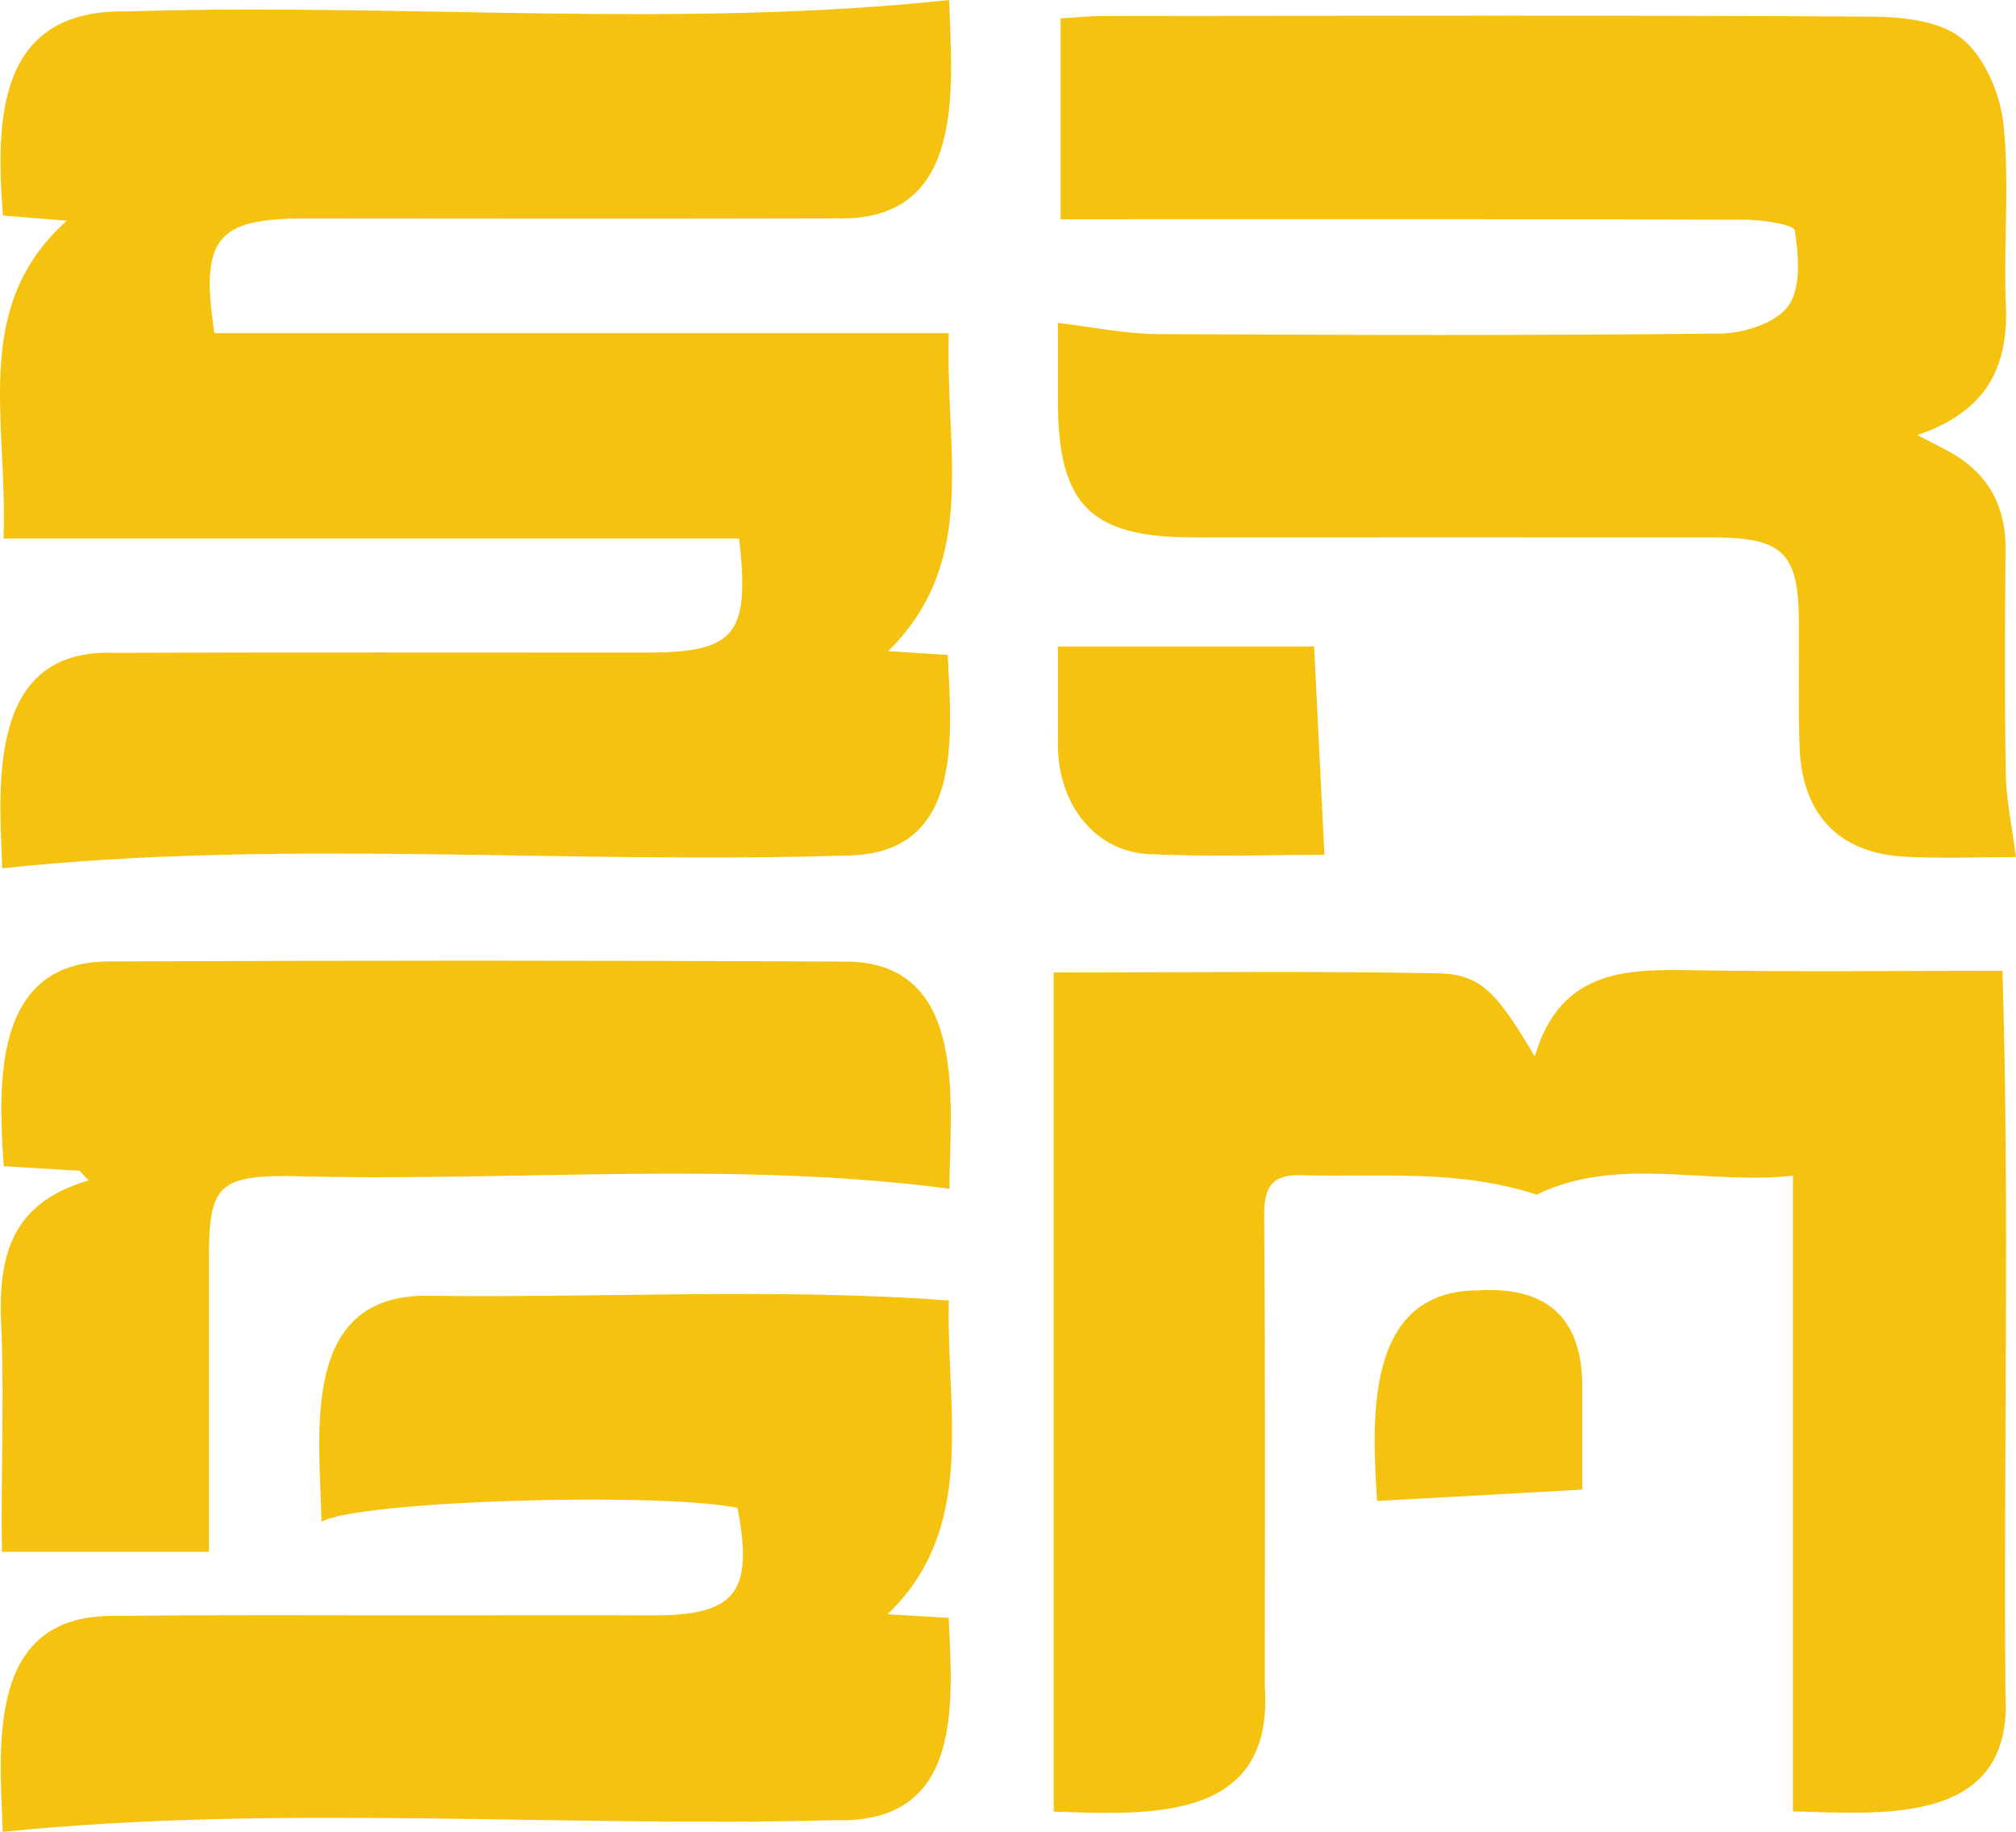
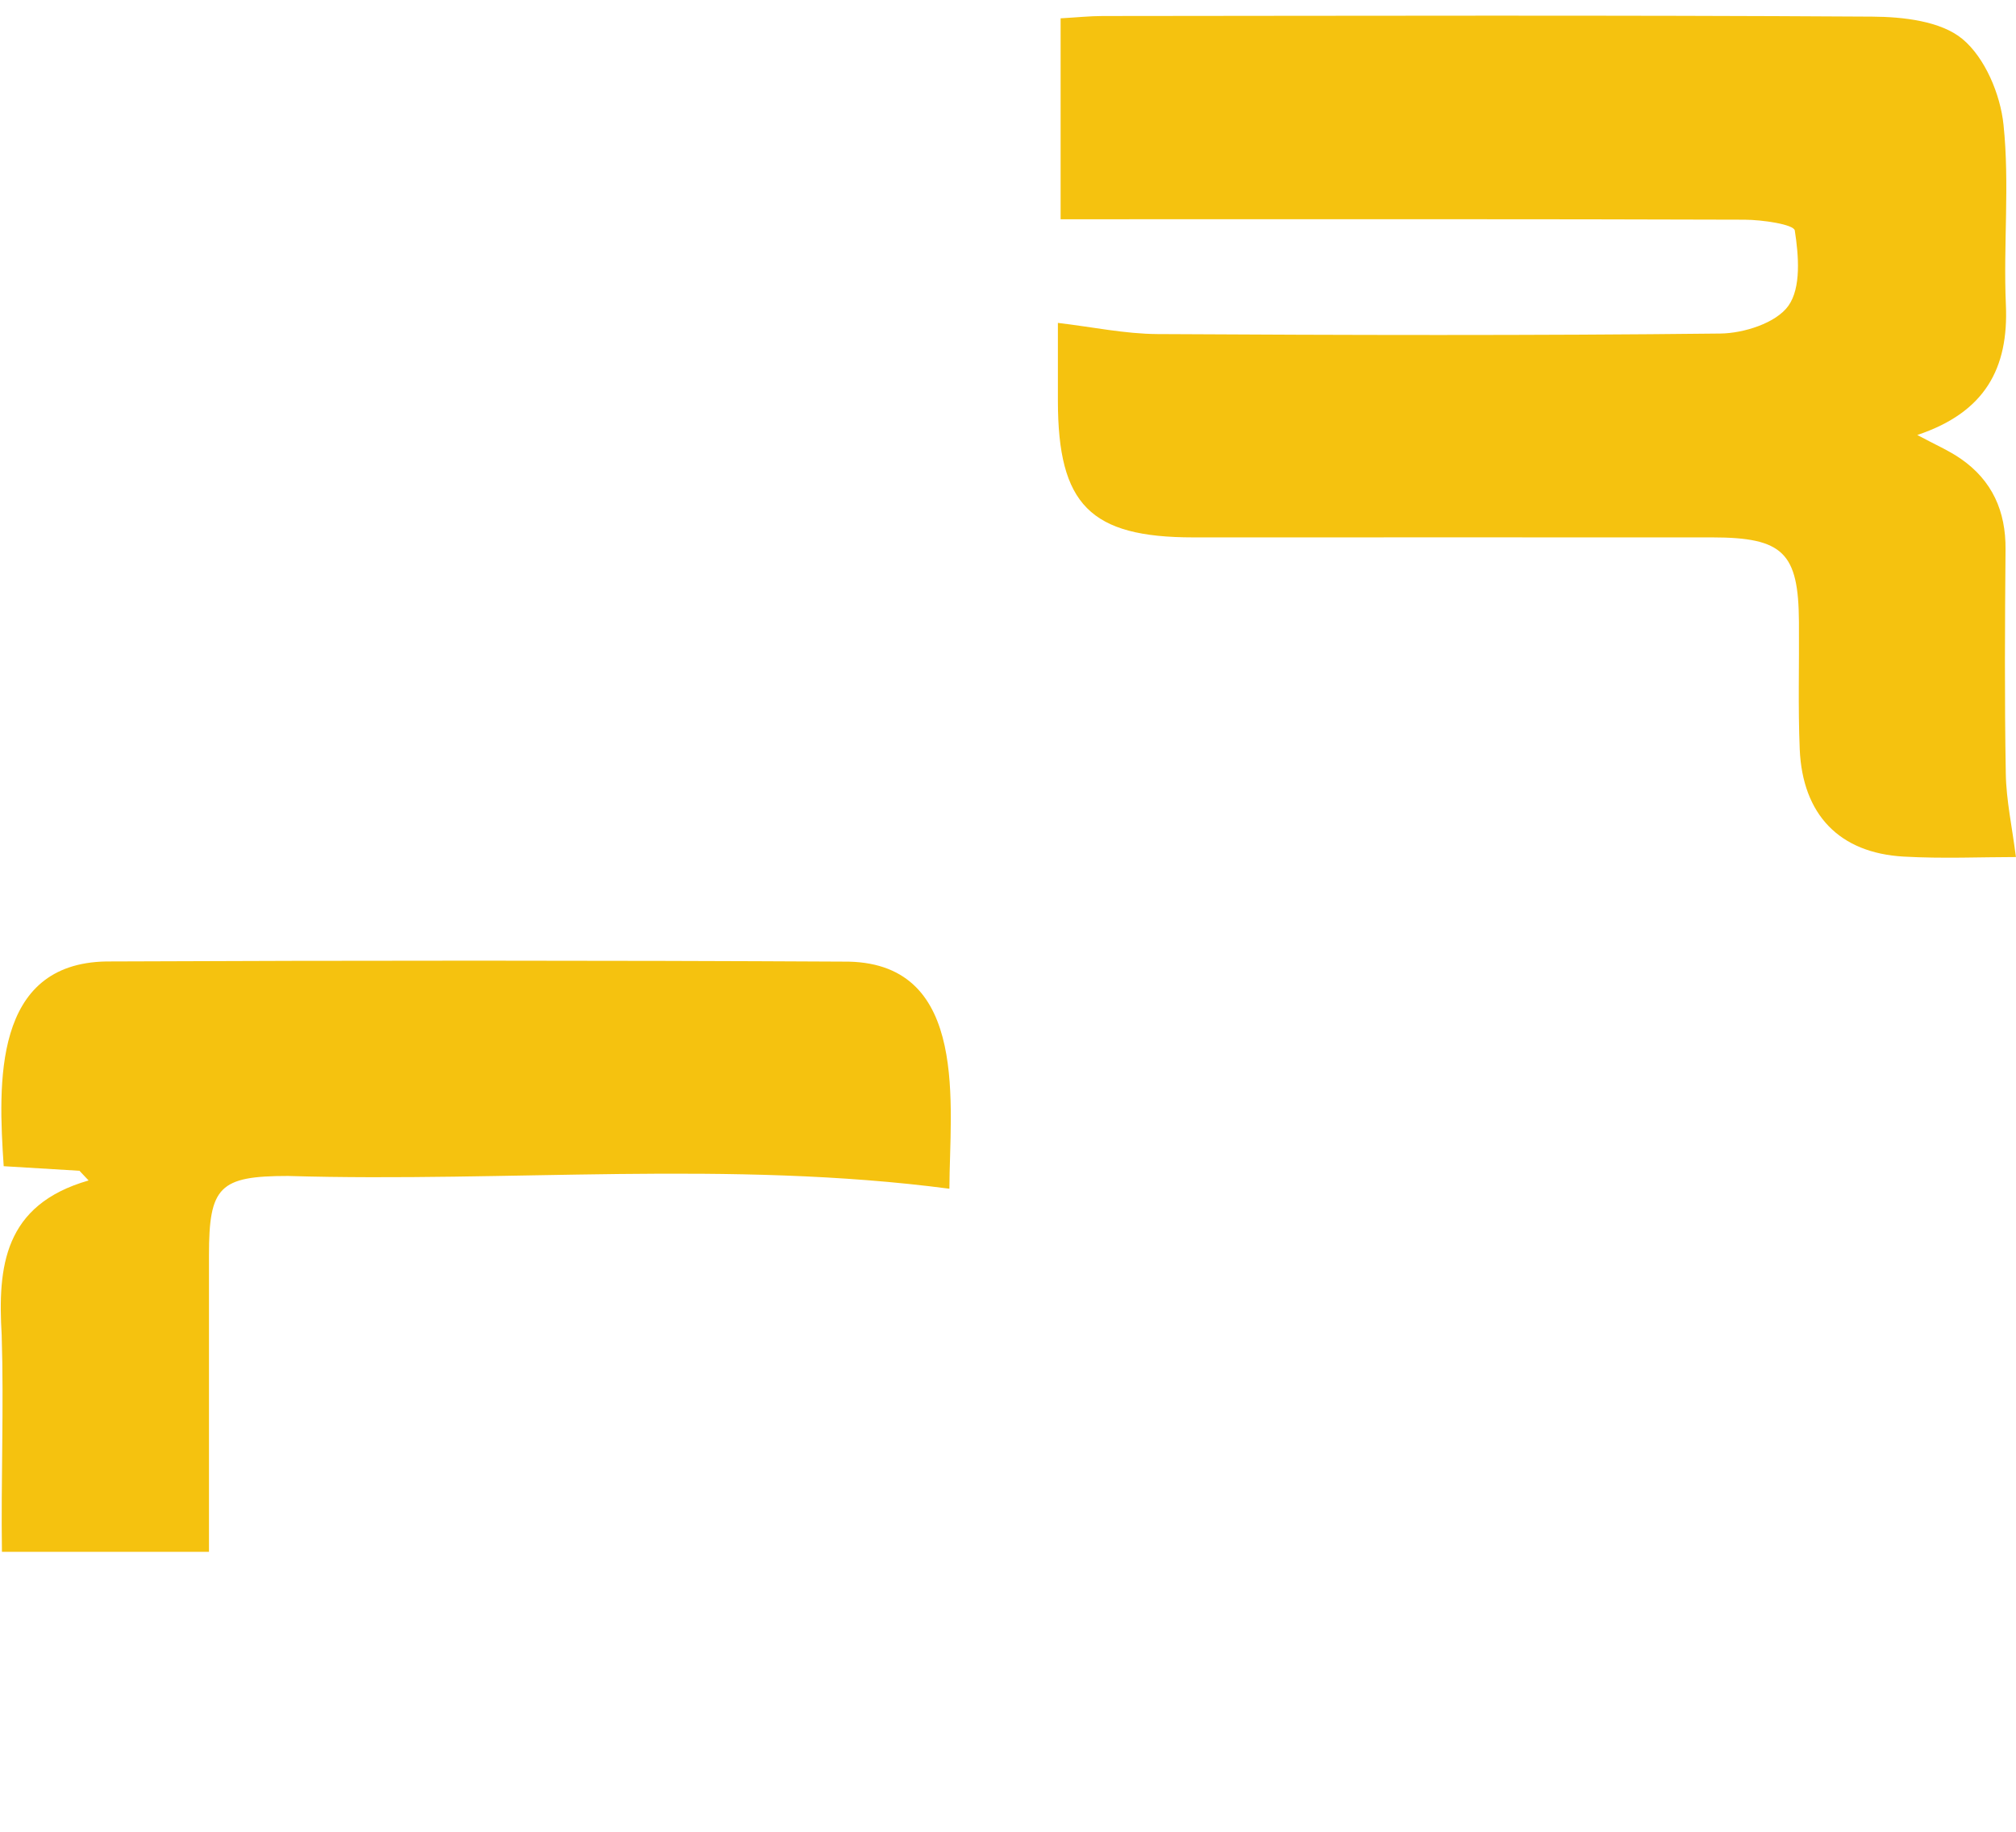
<svg xmlns="http://www.w3.org/2000/svg" viewBox="0 0 229.12 208.21" id="black">
  <defs>
    <style>.cls-1{fill:#f5c20f;stroke-width:0px;}</style>
  </defs>
-   <path d="M100.94,74.01c1.65.1,3.94.25,6.77.43.46,9.55,1.8,22.79-11.71,22.8-31.89,1.01-64.02-1.92-95.74,1.45-.39-9.63-1.69-25.01,12.71-24.49,20.15-.07,40.31-.03,60.46-.03,10.12,0,11.83-1.96,10.57-12.97H.4c.52-13.45-3.76-26.32,7.2-36.12-1.59-.13-4.23-.33-7.27-.58C-.48,13.67-.41.95,14.49,1.3c31.11-.99,62.47,2.01,93.38-1.3.3,9.79,2.08,25.21-12.75,24.82-20.15.05-40.31.03-60.46.01-10.03,0-11.95,2.24-10.29,13.03h83.46c-.43,13.53,3.47,25.89-6.88,36.14Z" class="cls-1" />
-   <path d="M83.82,171.38c-8.85-1.81-42.95-.85-47.28,1.58-.22-10-2.46-25.46,11.6-25.69,19.87.29,39.96-.92,59.69.54-.29,12.73,3.26,25.83-6.96,35.67,1.47.09,3.97.23,6.94.4.52,10.19,1.49,23.42-12.86,23-31.53.85-63.28-1.86-94.64,1.33-.34-9.8-1.96-24.82,12.82-24.54,11.83-.15,23.65-.06,35.48-.07,8.5,0,17-.03,25.49,0,9.5.04,11.59-2.57,9.71-12.23Z" class="cls-1" />
  <path d="M107.9,135.11c-24.93-3.27-50.09-.71-75.17-1.45-7.8,0-8.98,1.21-8.98,9,0,11.12,0,22.24,0,33.72H.22c-.12-8.17.23-16.48-.03-24.66-.45-7.73.23-14.78,9.88-17.55-.35-.37-.7-.73-1.04-1.1-2.7-.16-5.4-.32-8.61-.52-.63-9.43-1.22-23.05,11.66-23.27,28.13-.12,56.26-.13,84.39.02,13.78.32,11.45,16.56,11.43,25.8Z" class="cls-1" />
  <path d="M120.58,2.08c1.8-.1,3.27-.26,4.74-.26,29.15-.02,58.31-.11,87.46.07,3.5.02,7.79.5,10.25,2.54,2.56,2.12,4.31,6.28,4.67,9.74.71,6.76-.03,13.65.27,20.47.32,7.23-2.37,12.23-10.07,14.8,2.02,1.09,3.59,1.76,4.97,2.72,3.55,2.47,5.1,5.95,5.06,10.28-.07,8.5-.12,16.99.03,25.49.05,3.04.72,6.06,1.15,9.48-3.89,0-8.33.2-12.75-.05-7.32-.41-11.5-4.77-11.82-12.2-.2-4.82-.05-9.66-.09-14.49-.05-7.85-1.79-9.58-9.83-9.59-19.66-.02-39.32.01-58.98,0-11.74,0-15.4-3.71-15.41-15.53,0-3.14,0-6.29,0-8.85,3.91.46,7.62,1.25,11.32,1.27,21.32.12,42.65.18,63.97-.06,2.68-.03,6.34-1.2,7.73-3.15,1.47-2.06,1.17-5.73.73-8.56-.11-.7-3.71-1.22-5.71-1.23-23.82-.08-47.65-.05-71.47-.05-1.97,0-3.93,0-6.26,0V2.08Z" class="cls-1" />
-   <path d="M120.23,73.48h29.12c.43,8.77.81,16.25,1.17,23.68-6.02,0-12.99.24-19.93-.08-5.83-.27-9.94-5.15-10.33-11.45-.06-.99-.03-1.99-.03-2.99,0-3.48,0-6.96,0-9.16Z" class="cls-1" />
-   <path d="M119.77,110.53c15.39,0,29.52-.18,43.64.1,4.88.1,6.64,2.07,11.02,9.45,3-10.25,10.88-9.92,18.87-9.79,11.29.19,22.59.05,34.28.05.83,27.44.11,54.75.34,82.18.92,14.97-13.78,13.64-24.15,13.36v-72.25c-9.66,1.09-19.92-2.34-29.13,2.15-8.82-2.88-17.45-1.99-26.46-2.2-3.59-.17-4.52,1.21-4.5,4.61.13,17.82.08,35.64.07,53.47,1.06,15.36-12.82,14.64-23.99,14.24v-95.35Z" class="cls-1" />
-   <path d="M179.83,169.31c-8.18.45-15.52.86-23.33,1.29-.49-8.58-1.68-23.86,11.37-23.93q11.95-.78,11.96,10.98c0,3.79,0,7.59,0,11.65Z" class="cls-1" />
</svg>